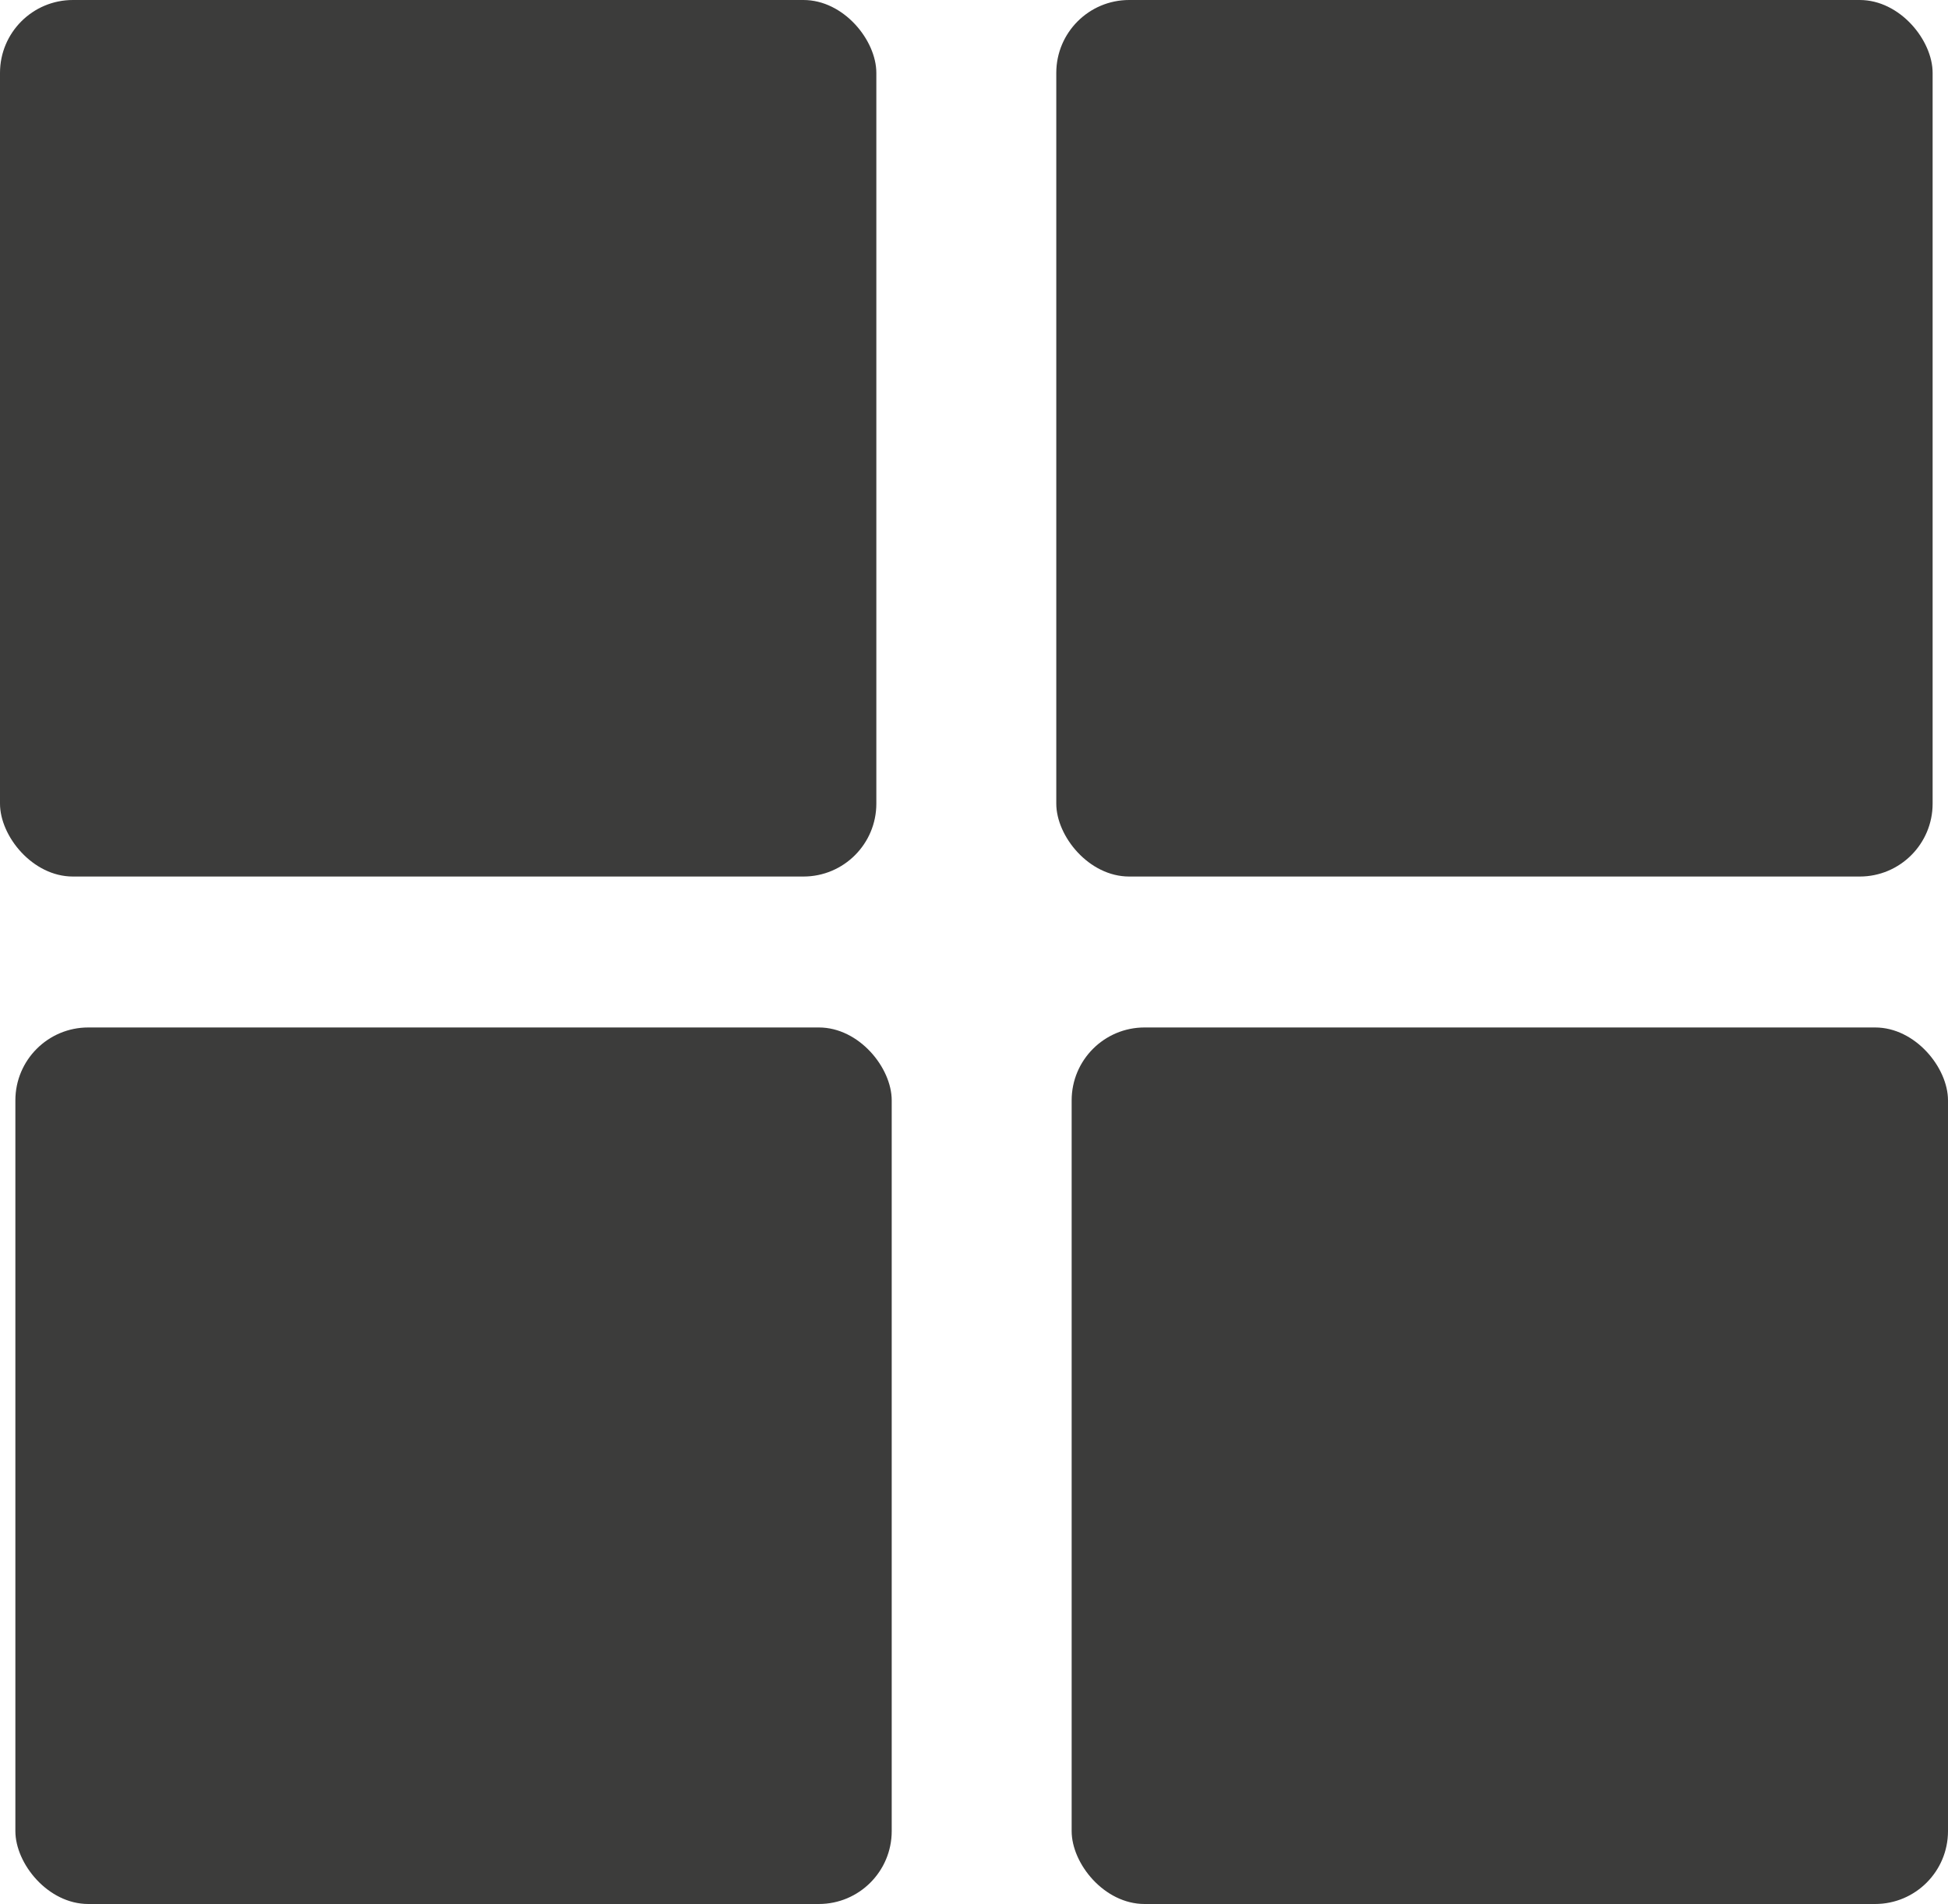
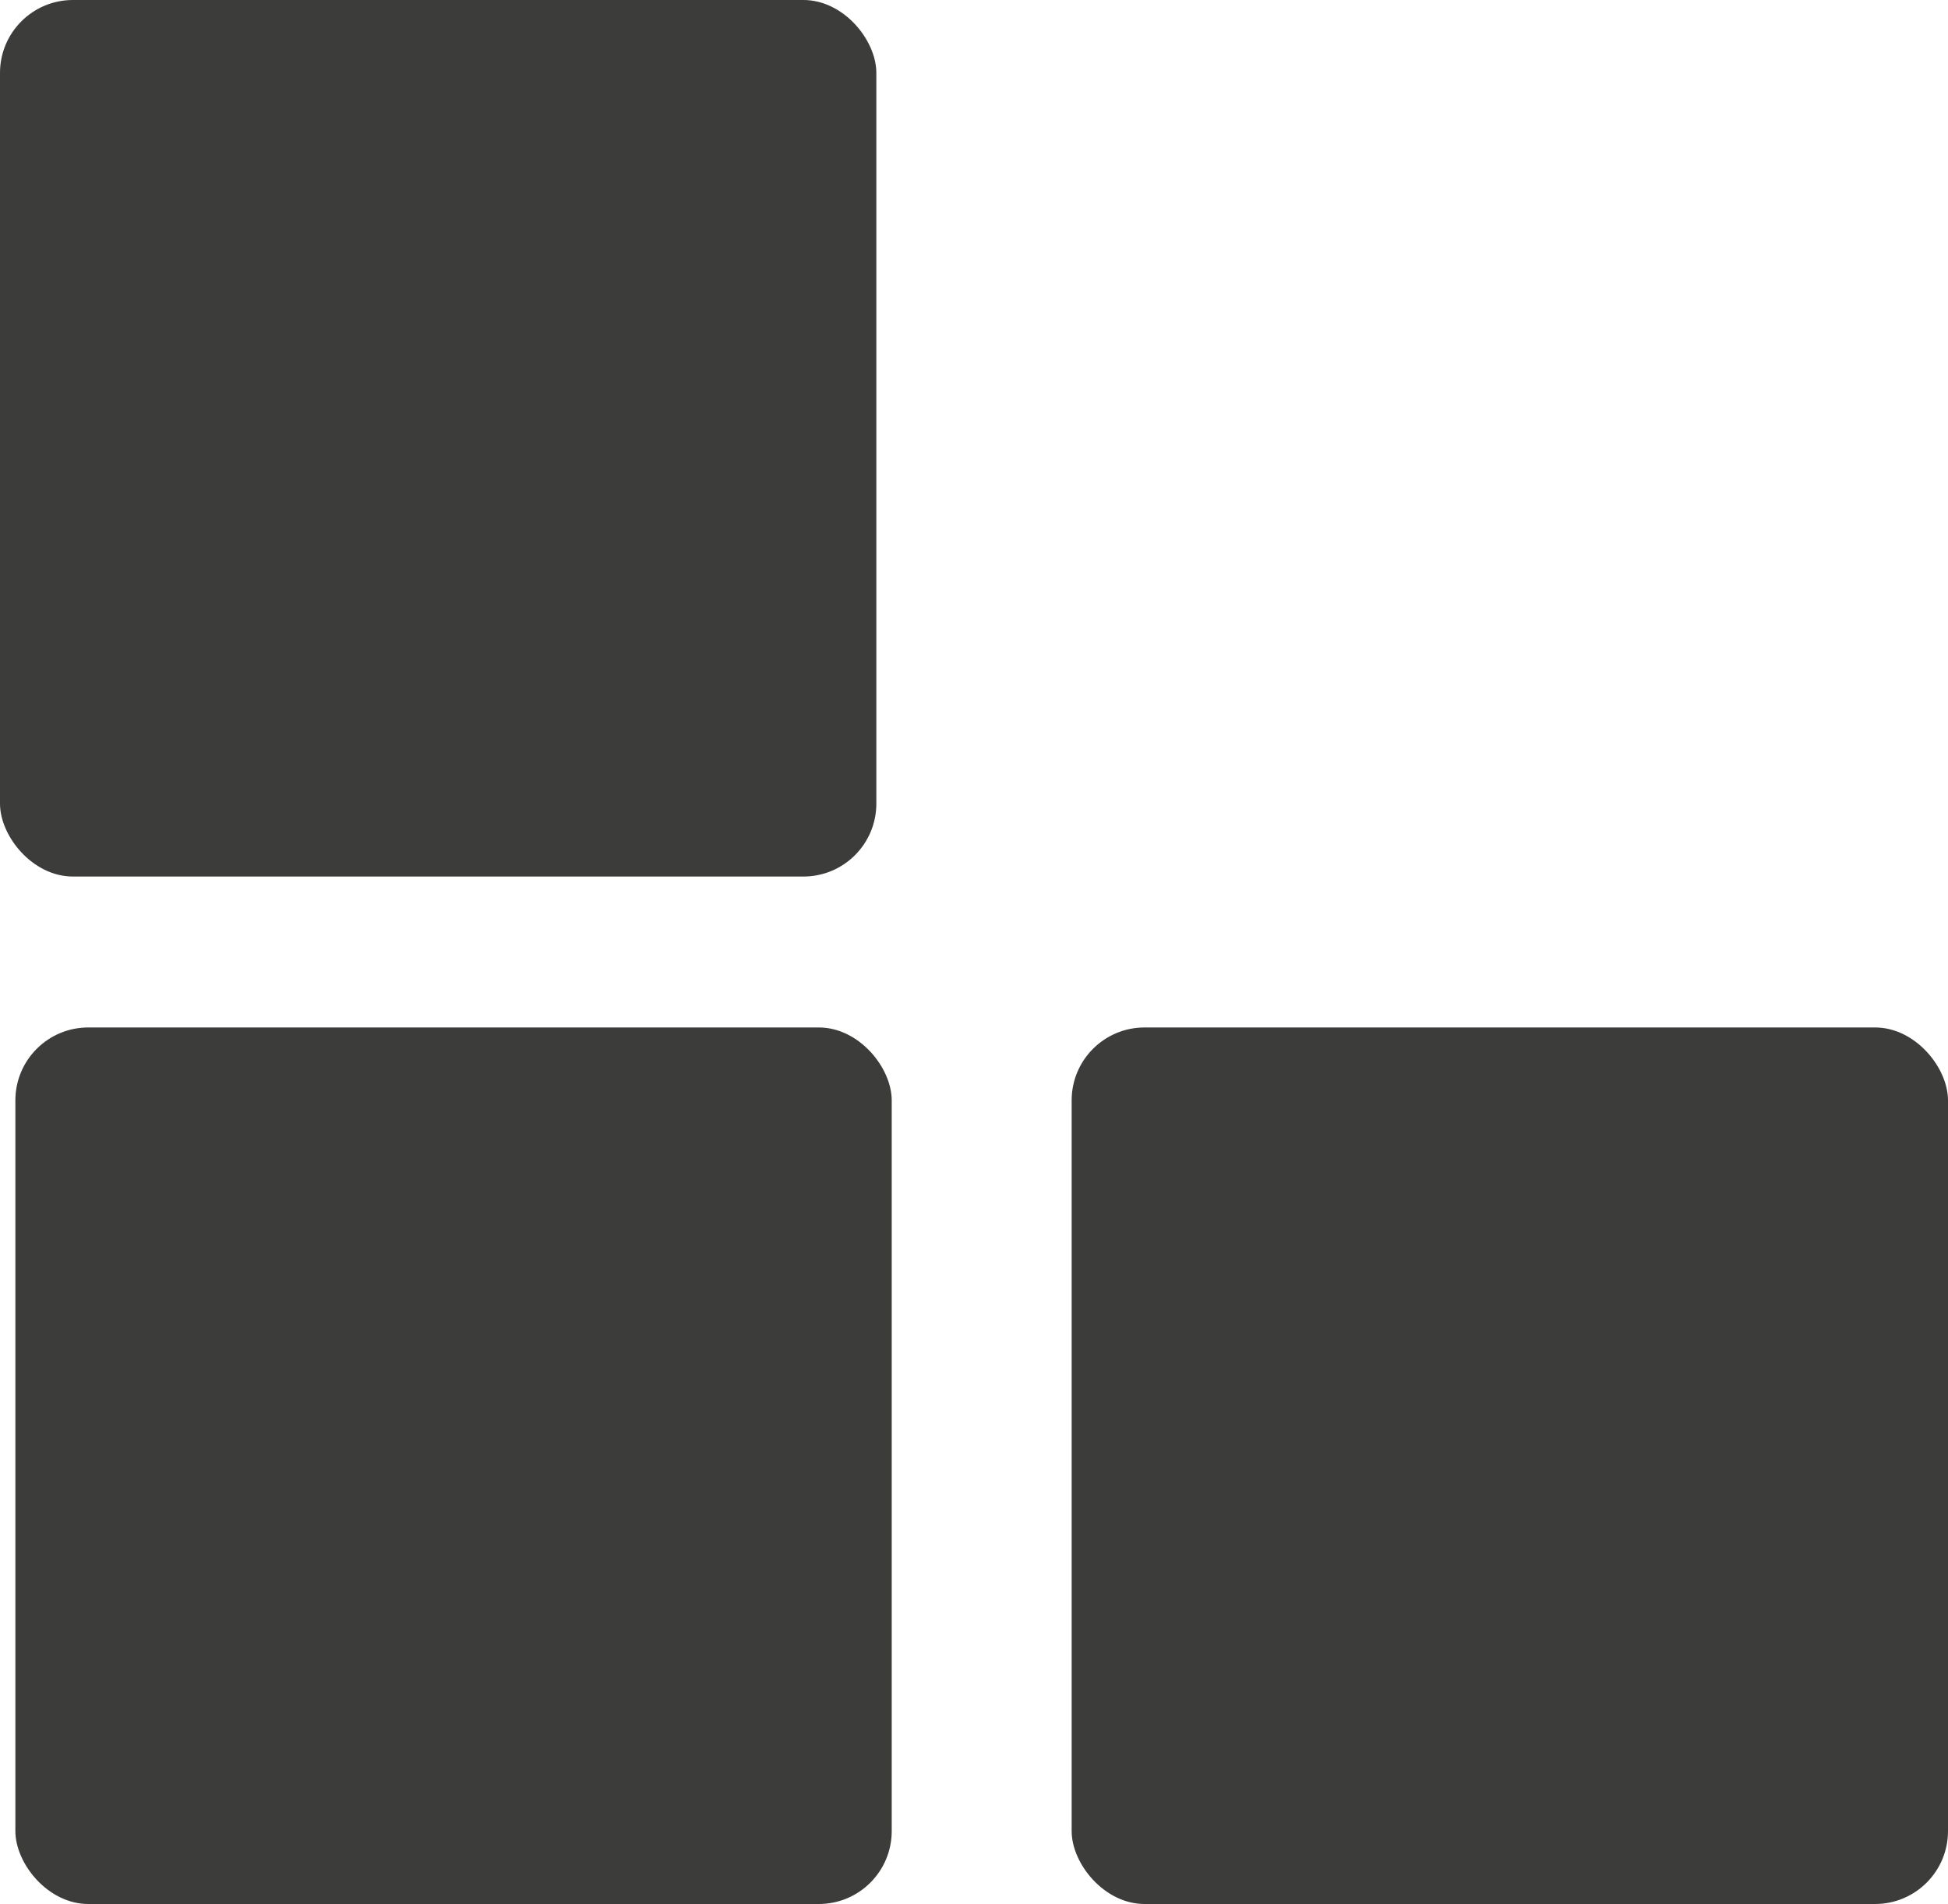
<svg xmlns="http://www.w3.org/2000/svg" viewBox="0 0 34.21 33.43">
  <defs>
    <style>.cls-1{fill:#3c3c3b;}</style>
  </defs>
  <title>Icon4Asset 21</title>
  <g id="Layer_2" data-name="Layer 2">
    <g id="Layer_1-2" data-name="Layer 1">
      <rect class="cls-1" width="15.39" height="15.39" rx="1.28" />
-       <rect class="cls-1" x="18.55" width="15.39" height="15.39" rx="1.28" />
      <rect class="cls-1" x="0.27" y="18.04" width="15.39" height="15.39" rx="1.28" />
      <rect class="cls-1" x="18.82" y="18.04" width="15.39" height="15.39" rx="1.28" />
    </g>
  </g>
</svg>